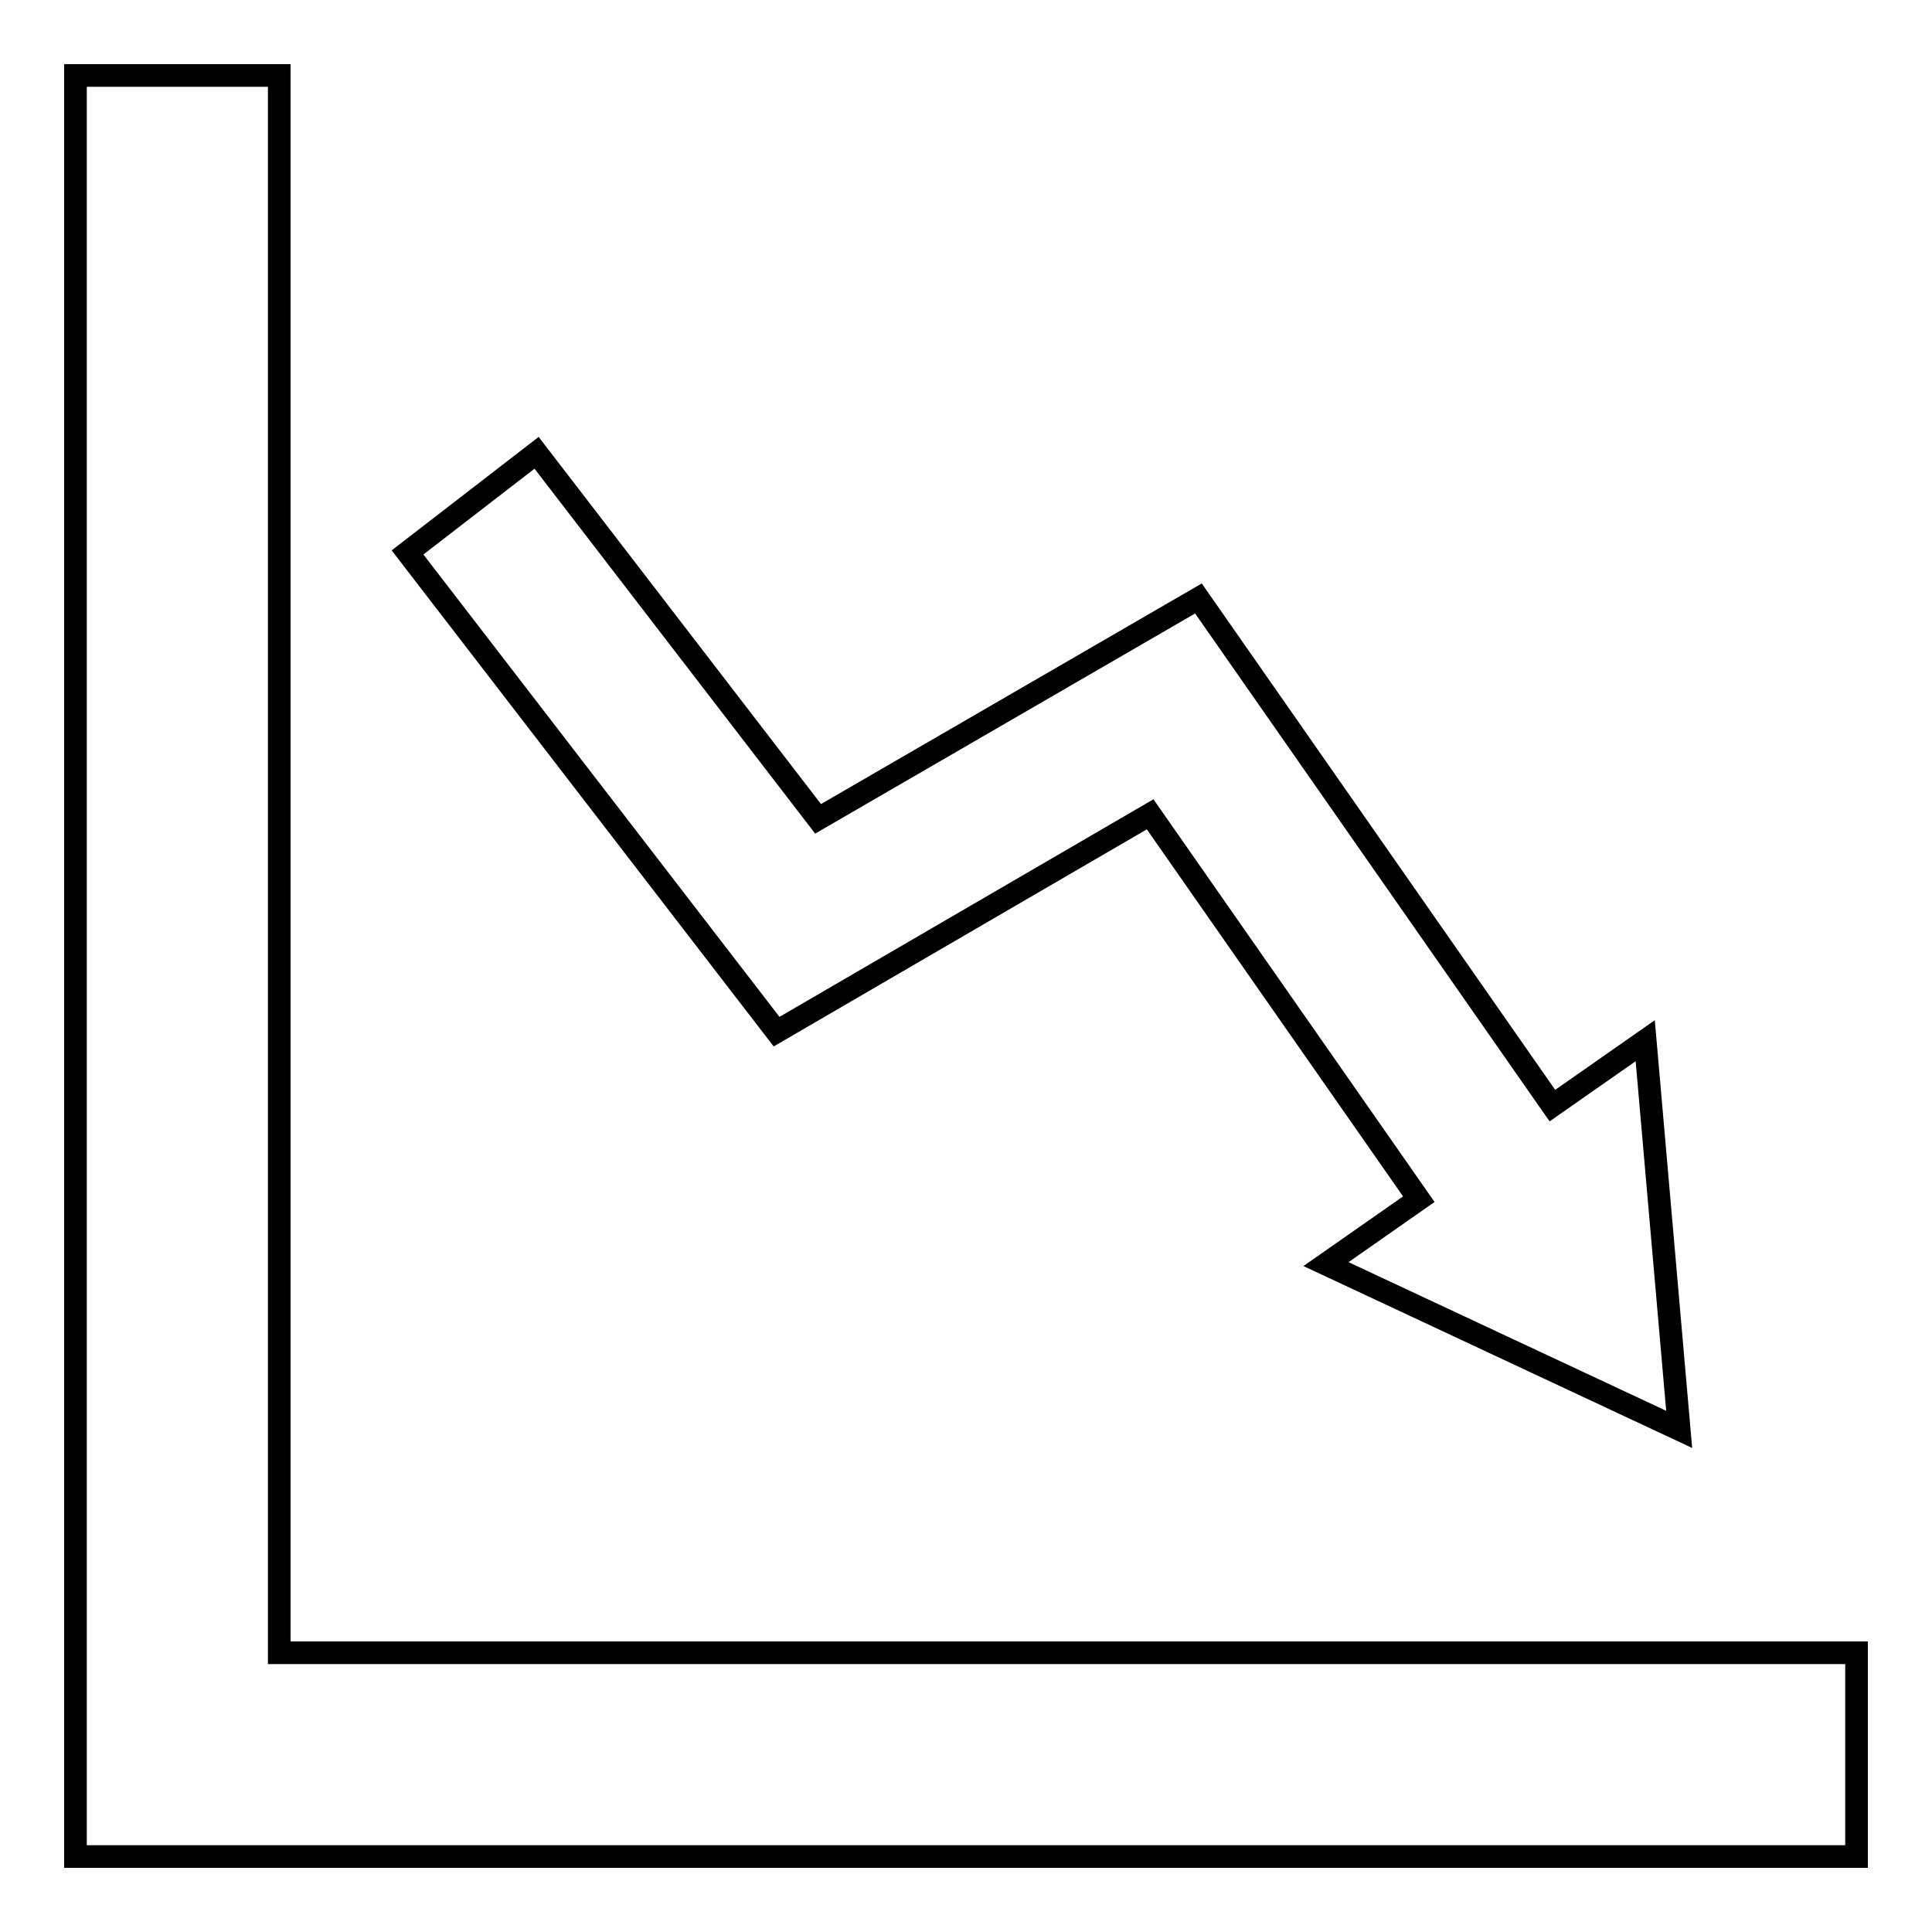
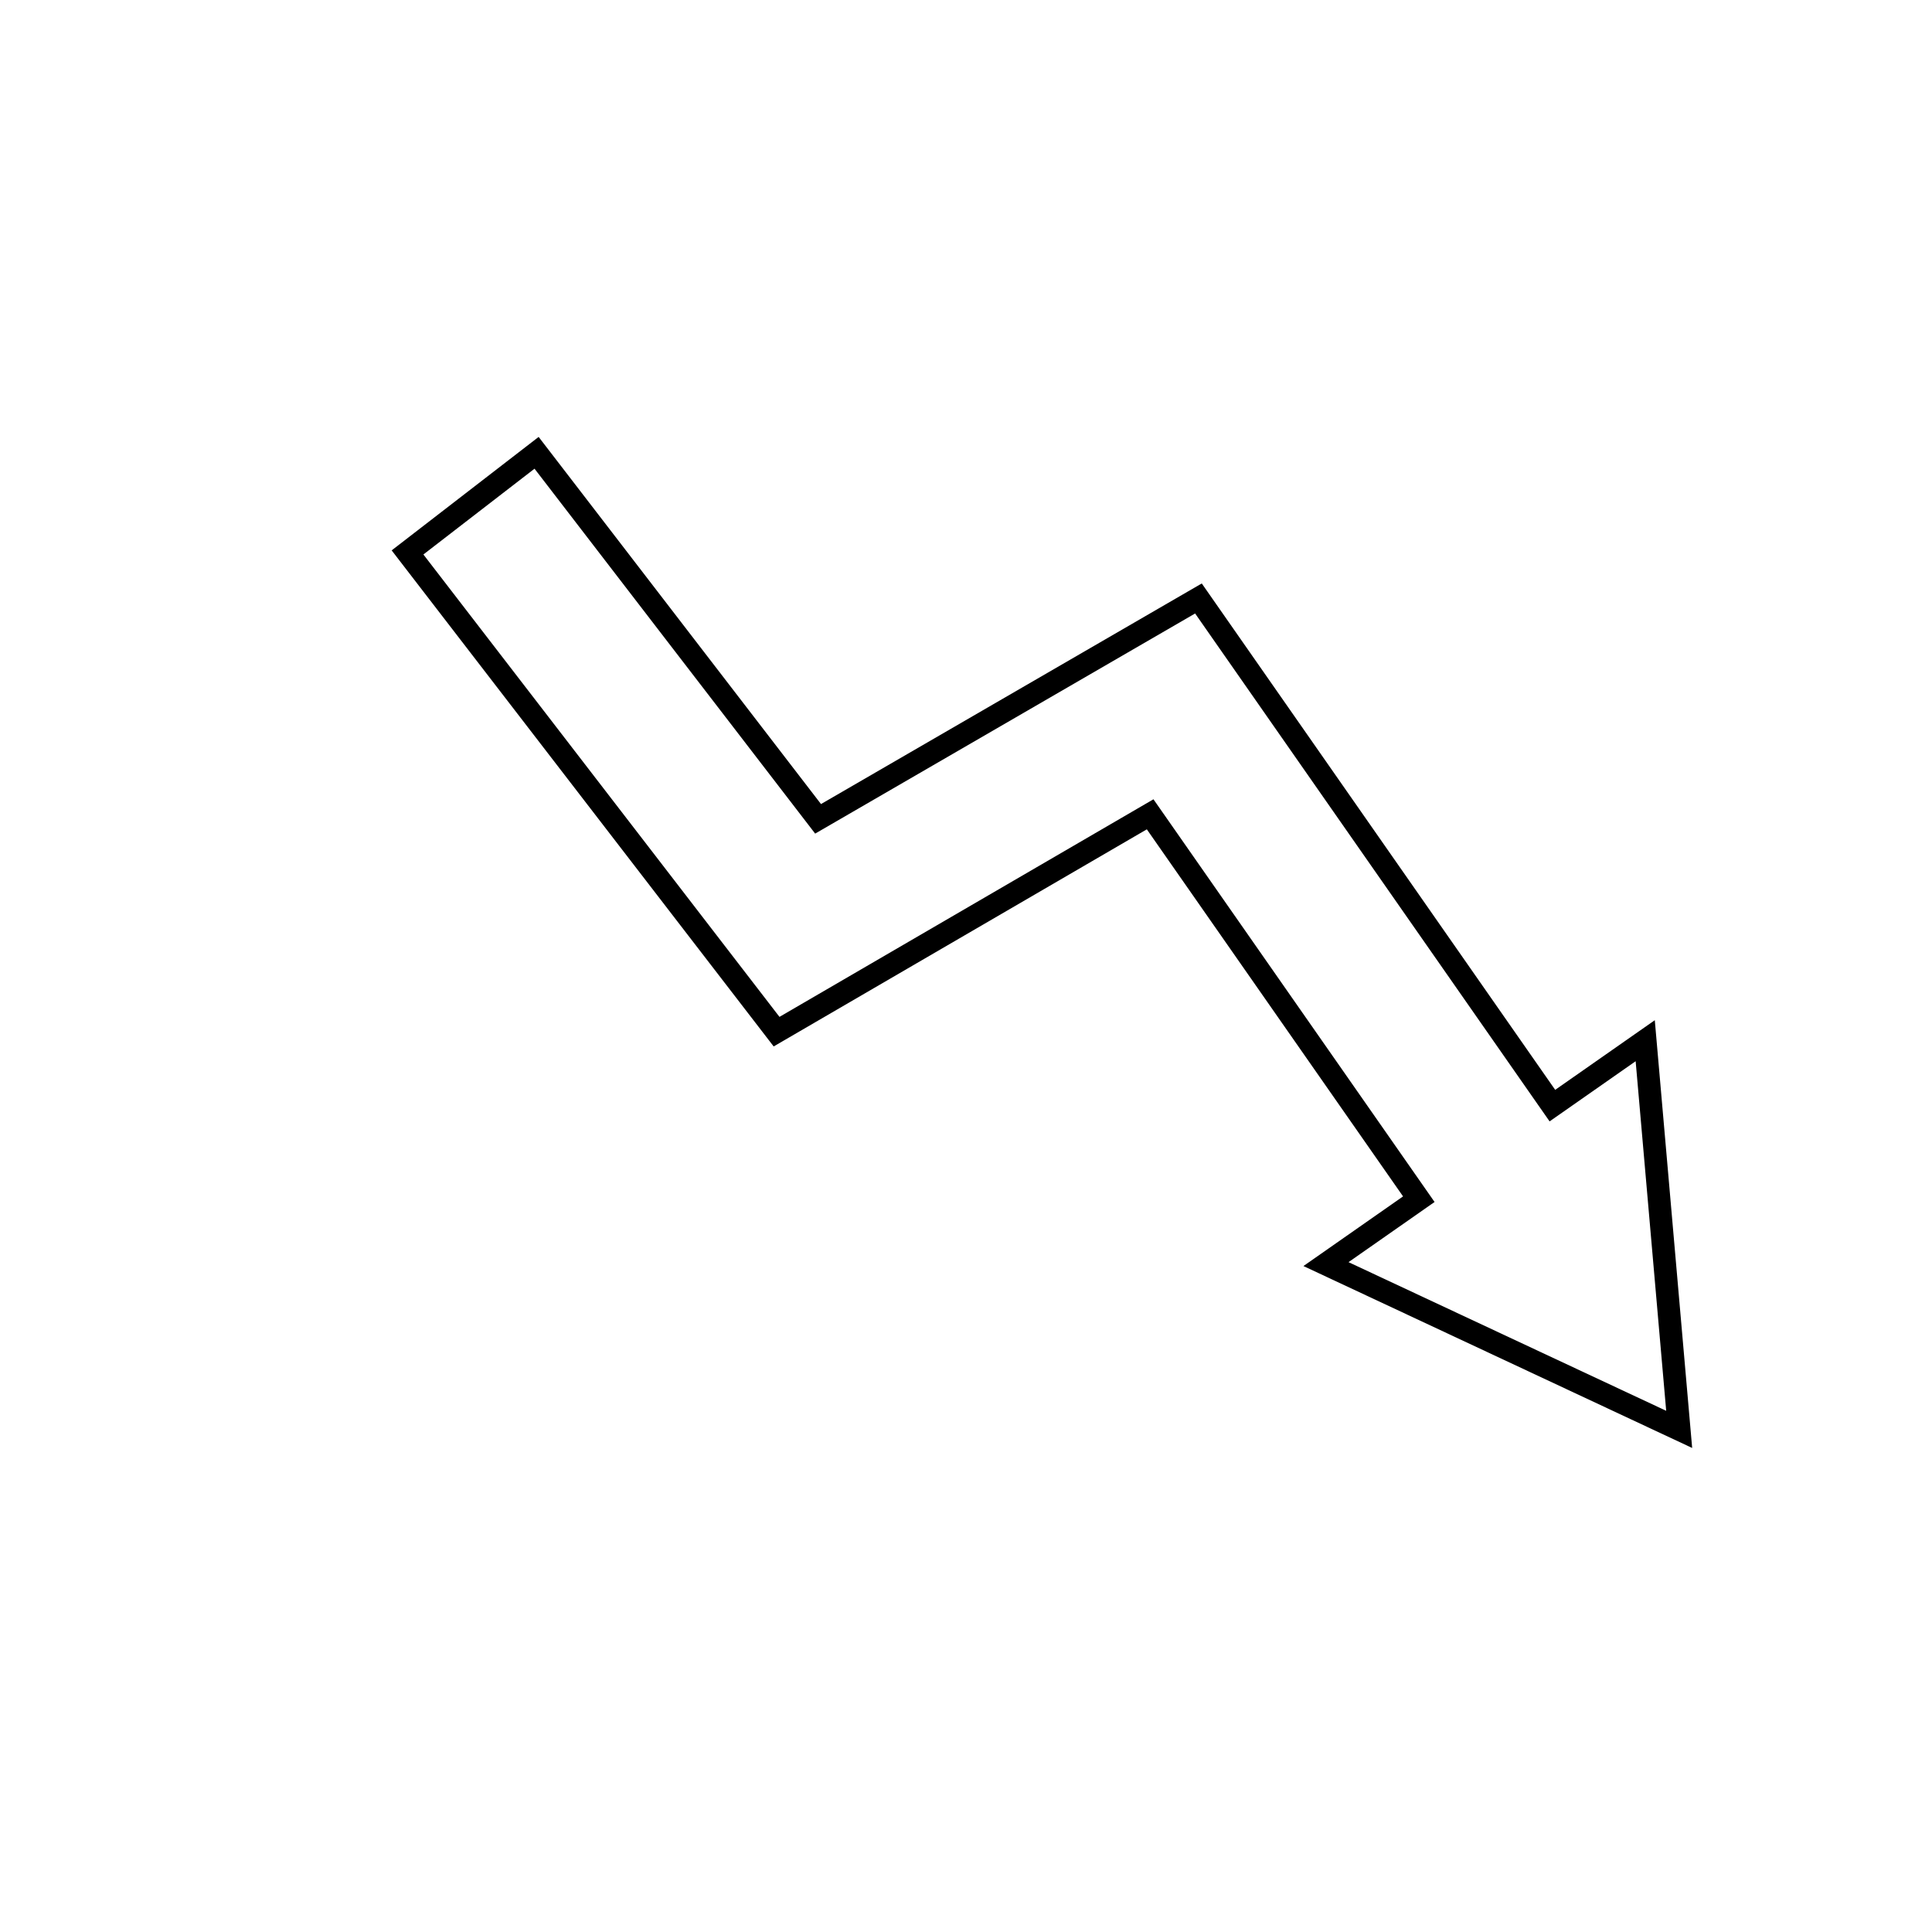
<svg xmlns="http://www.w3.org/2000/svg" version="1.1" x="0px" y="0px" viewBox="0 0 256 256" enable-background="new 0 0 256 256" xml:space="preserve">
  <g>
    <g>
      <g>
        <g>
-           <path stroke-width="3" fill-opacity="0" stroke="#000000" d="M37 219L37 10 10 10 10 246 246 246 246 219 z" />
          <path stroke-width="3" fill-opacity="0" stroke="#000000" d="M152.4 107.9L188 158.9 175.7 167.5 222.5 189.4 218 137.9 205.7 146.5 158.8 79.3 108.4 108.5 71.1 60 54 73.2 102.9 136.7 z" />
        </g>
      </g>
      <g />
      <g />
      <g />
      <g />
      <g />
      <g />
      <g />
      <g />
      <g />
      <g />
      <g />
      <g />
      <g />
      <g />
      <g />
    </g>
  </g>
</svg>